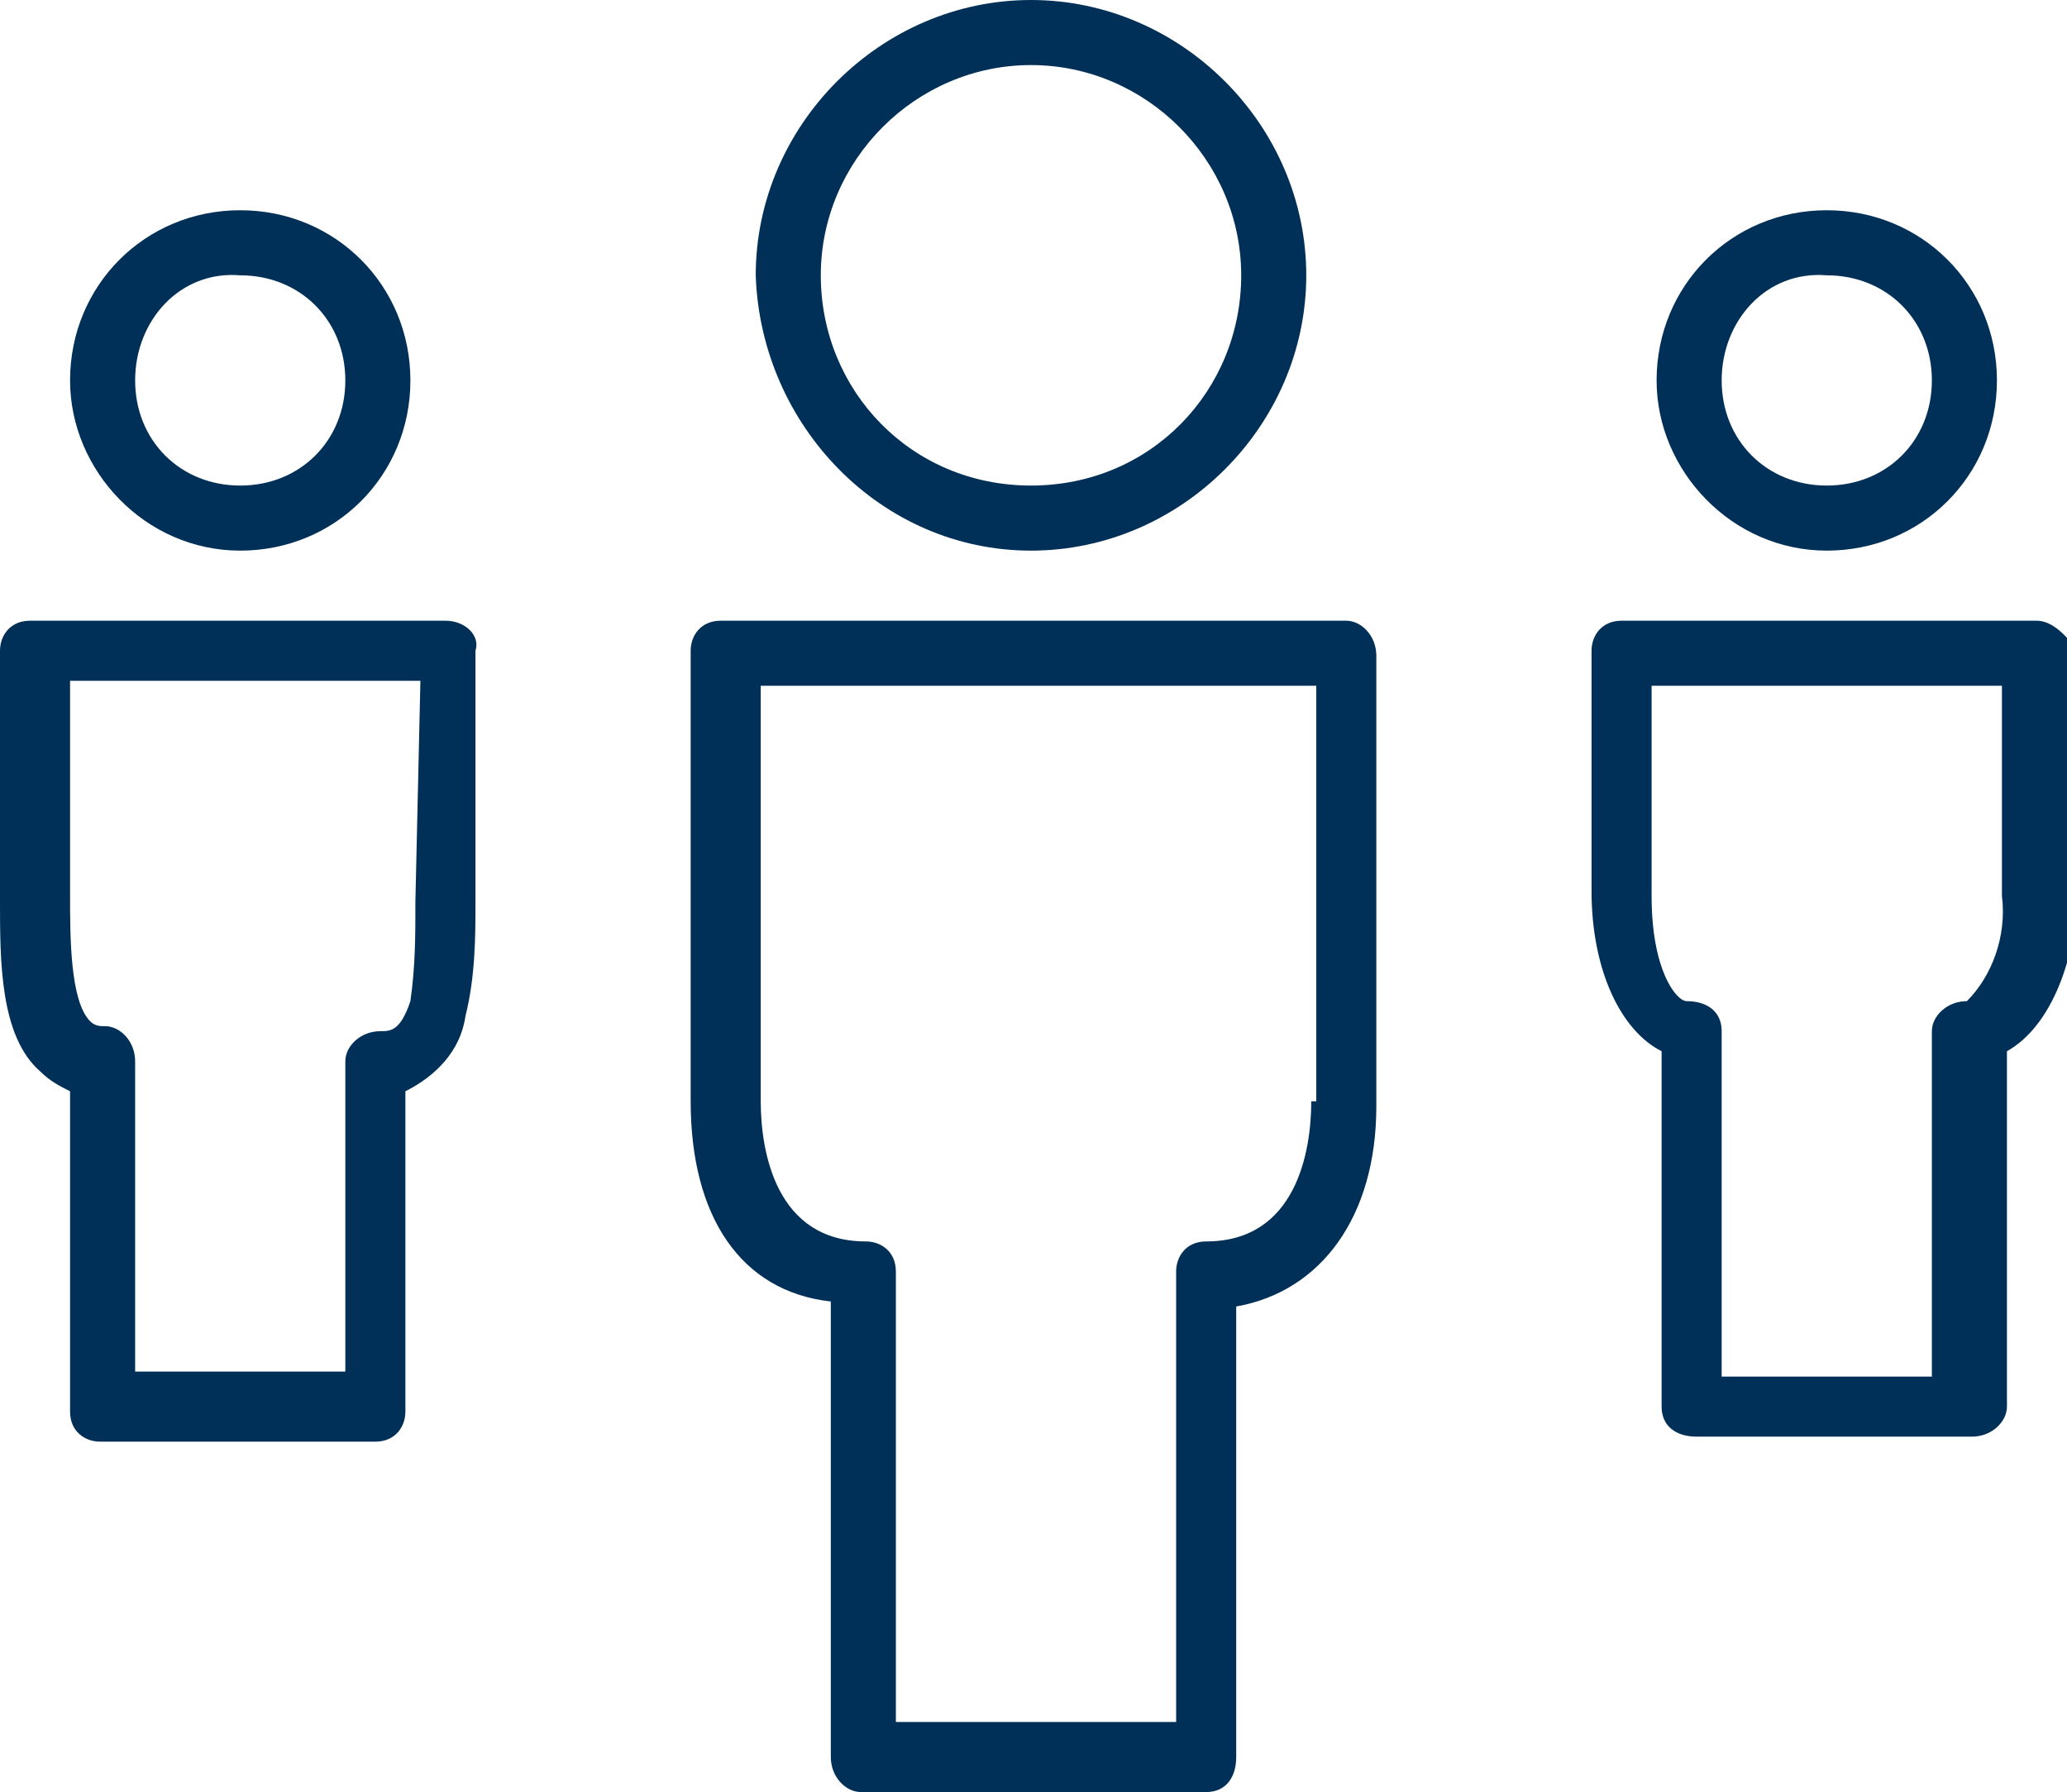
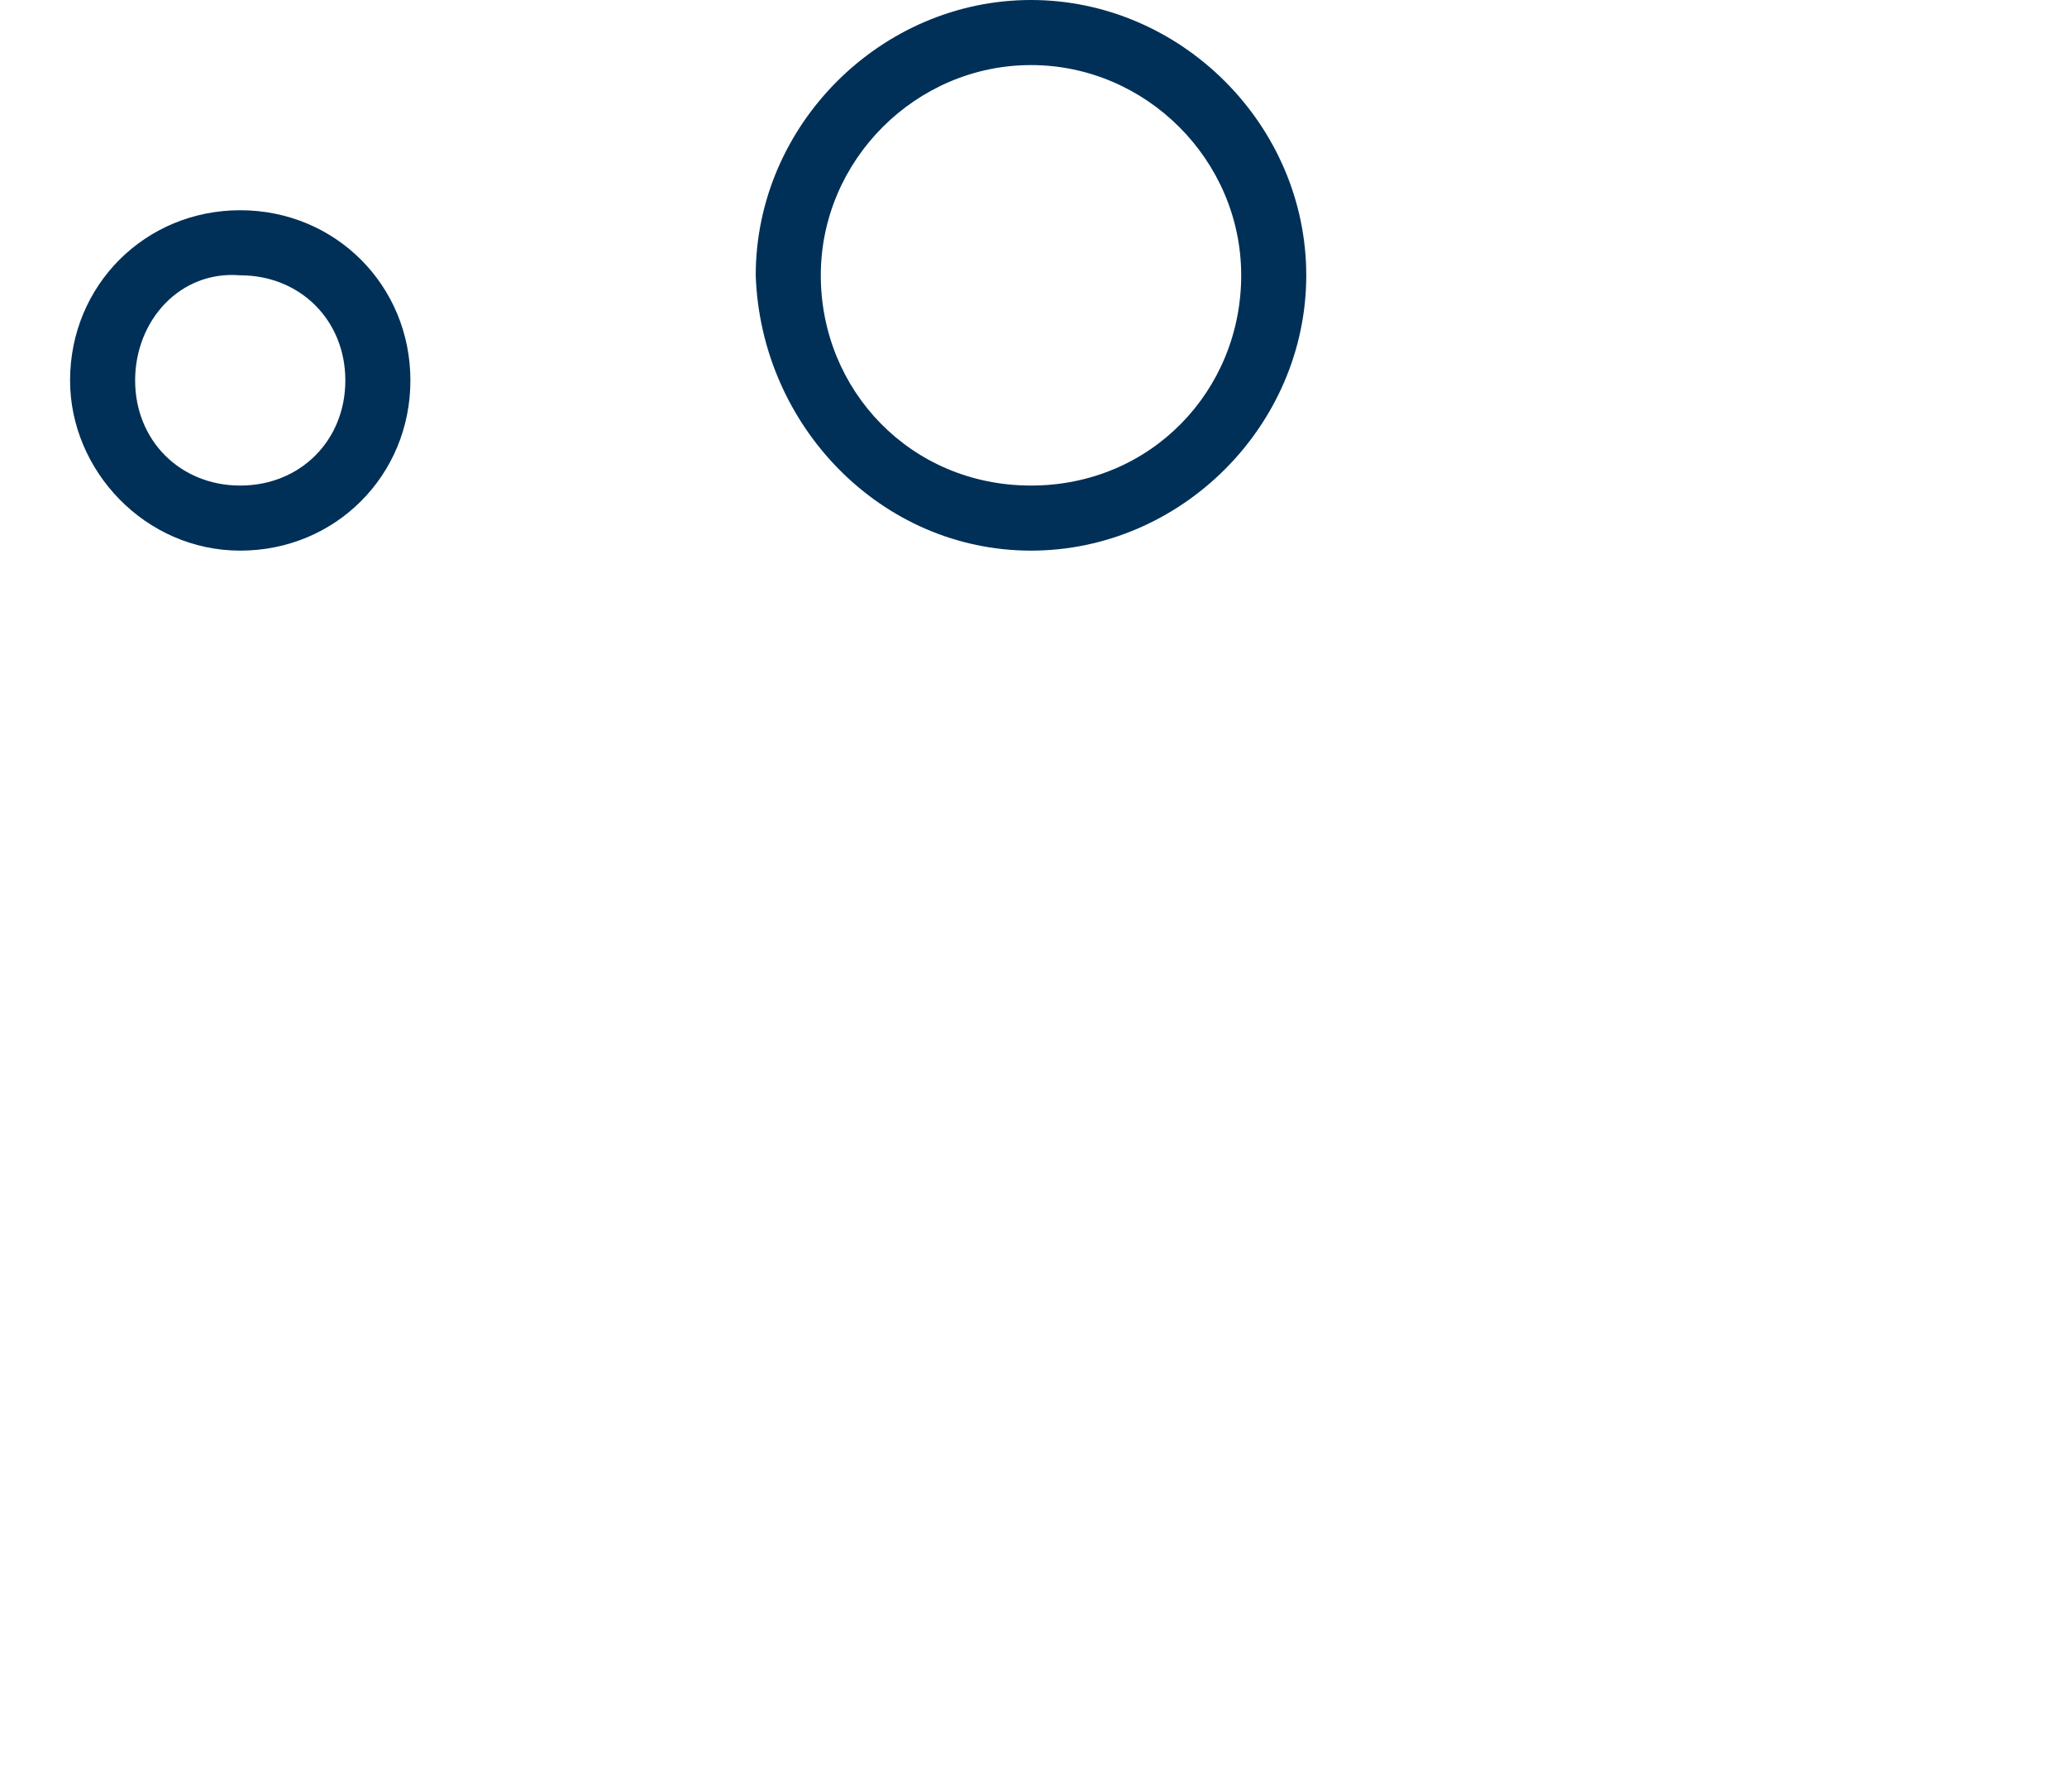
<svg xmlns="http://www.w3.org/2000/svg" version="1.1" id="Layer_1" x="0px" y="0px" viewBox="0 0 41.3 35.8" style="enable-background:new 0 0 41.3 35.8;" xml:space="preserve">
  <style type="text/css">
	.st0{fill:#003057;}
</style>
  <title>icon-staff</title>
-   <path class="st0" d="M8.9,12.4H0.6c-0.4,0-0.6,0.3-0.6,0.6v5c0,1.2,0,2.7,0.8,3.4c0.2,0.2,0.4,0.3,0.6,0.4v6.4  c0,0.4,0.3,0.6,0.6,0.6h5.5c0.4,0,0.6-0.3,0.6-0.6v-6.4c0.6-0.3,1.1-0.8,1.2-1.5c0.2-0.8,0.2-1.6,0.2-2.3v-5  C9.6,12.7,9.3,12.4,8.9,12.4z M8.3,18c0,0.7,0,1.3-0.1,2c-0.2,0.6-0.4,0.6-0.6,0.6c-0.4,0-0.7,0.3-0.7,0.6v6.2H2.7v-6.2  c0-0.4-0.3-0.7-0.6-0.7c0,0,0,0,0,0c-0.1,0-0.2,0-0.3-0.1c-0.4-0.4-0.4-1.7-0.4-2.5v-4.3h7L8.3,18z" />
-   <path class="st0" d="M40.7,12.4h-8.3c-0.4,0-0.6,0.3-0.6,0.6v4.8c0,1.6,0.6,2.8,1.4,3.2v7.1c0,0.4,0.3,0.6,0.7,0.6l0,0h5.5  c0.4,0,0.7-0.3,0.7-0.6c0,0,0,0,0,0v-7.1c0.9-0.5,1.4-1.9,1.4-3.2v-4.8C41.3,12.7,41,12.4,40.7,12.4C40.7,12.4,40.7,12.4,40.7,12.4z   M40,17.9c0.1,0.8-0.2,1.6-0.7,2.1c-0.4,0-0.7,0.3-0.7,0.6c0,0,0,0,0,0v6.9h-4.2v-6.9c0-0.4-0.3-0.6-0.7-0.6l0,0  c-0.2,0-0.7-0.6-0.7-2.1v-4.2h7L40,17.9z" />
-   <path class="st0" d="M26.9,12.4H14.4c-0.4,0-0.6,0.3-0.6,0.6v9c0,2.3,1,3.8,2.8,4v9.1c0,0.4,0.3,0.7,0.6,0.7c0,0,0,0,0,0h6.9  c0.4,0,0.6-0.3,0.6-0.7l0,0v-9c1.7-0.3,2.8-1.8,2.8-4v-9C27.5,12.7,27.2,12.4,26.9,12.4C26.9,12.4,26.9,12.4,26.9,12.4z M26.2,22  c0,1-0.3,2.8-2.1,2.8c-0.4,0-0.6,0.3-0.6,0.6v9h-5.6v-9c0-0.4-0.3-0.6-0.6-0.6c-1.8,0-2.1-1.8-2.1-2.8v-8.3h11.1V22z" />
-   <path class="st0" d="M36.5,11c1.9,0,3.4-1.5,3.4-3.4s-1.5-3.4-3.4-3.4c-1.9,0-3.4,1.5-3.4,3.4C33.1,9.4,34.6,11,36.5,11  C36.5,11,36.5,11,36.5,11z M36.5,5.5c1.2,0,2.1,0.9,2.1,2.1c0,1.2-0.9,2.1-2.1,2.1s-2.1-0.9-2.1-2.1c0,0,0,0,0,0  C34.4,6.4,35.3,5.4,36.5,5.5L36.5,5.5z" />
  <path class="st0" d="M4.8,11c1.9,0,3.4-1.5,3.4-3.4c0-1.9-1.5-3.4-3.4-3.4c-1.9,0-3.4,1.5-3.4,3.4C1.4,9.4,2.9,11,4.8,11  C4.8,11,4.8,11,4.8,11z M4.8,5.5c1.2,0,2.1,0.9,2.1,2.1S6,9.7,4.8,9.7c-1.2,0-2.1-0.9-2.1-2.1c0,0,0,0,0,0C2.7,6.4,3.6,5.4,4.8,5.5  C4.8,5.4,4.8,5.4,4.8,5.5L4.8,5.5z" />
  <path class="st0" d="M20.6,11c3,0,5.5-2.5,5.5-5.5c0-3-2.5-5.5-5.5-5.5c-3,0-5.5,2.5-5.5,5.5c0,0,0,0,0,0C15.2,8.5,17.6,11,20.6,11z   M20.6,1.3c2.3,0,4.2,1.9,4.2,4.2S23,9.7,20.6,9.7s-4.2-1.9-4.2-4.2C16.4,3.2,18.3,1.3,20.6,1.3C20.6,1.3,20.6,1.3,20.6,1.3  L20.6,1.3z" />
</svg>